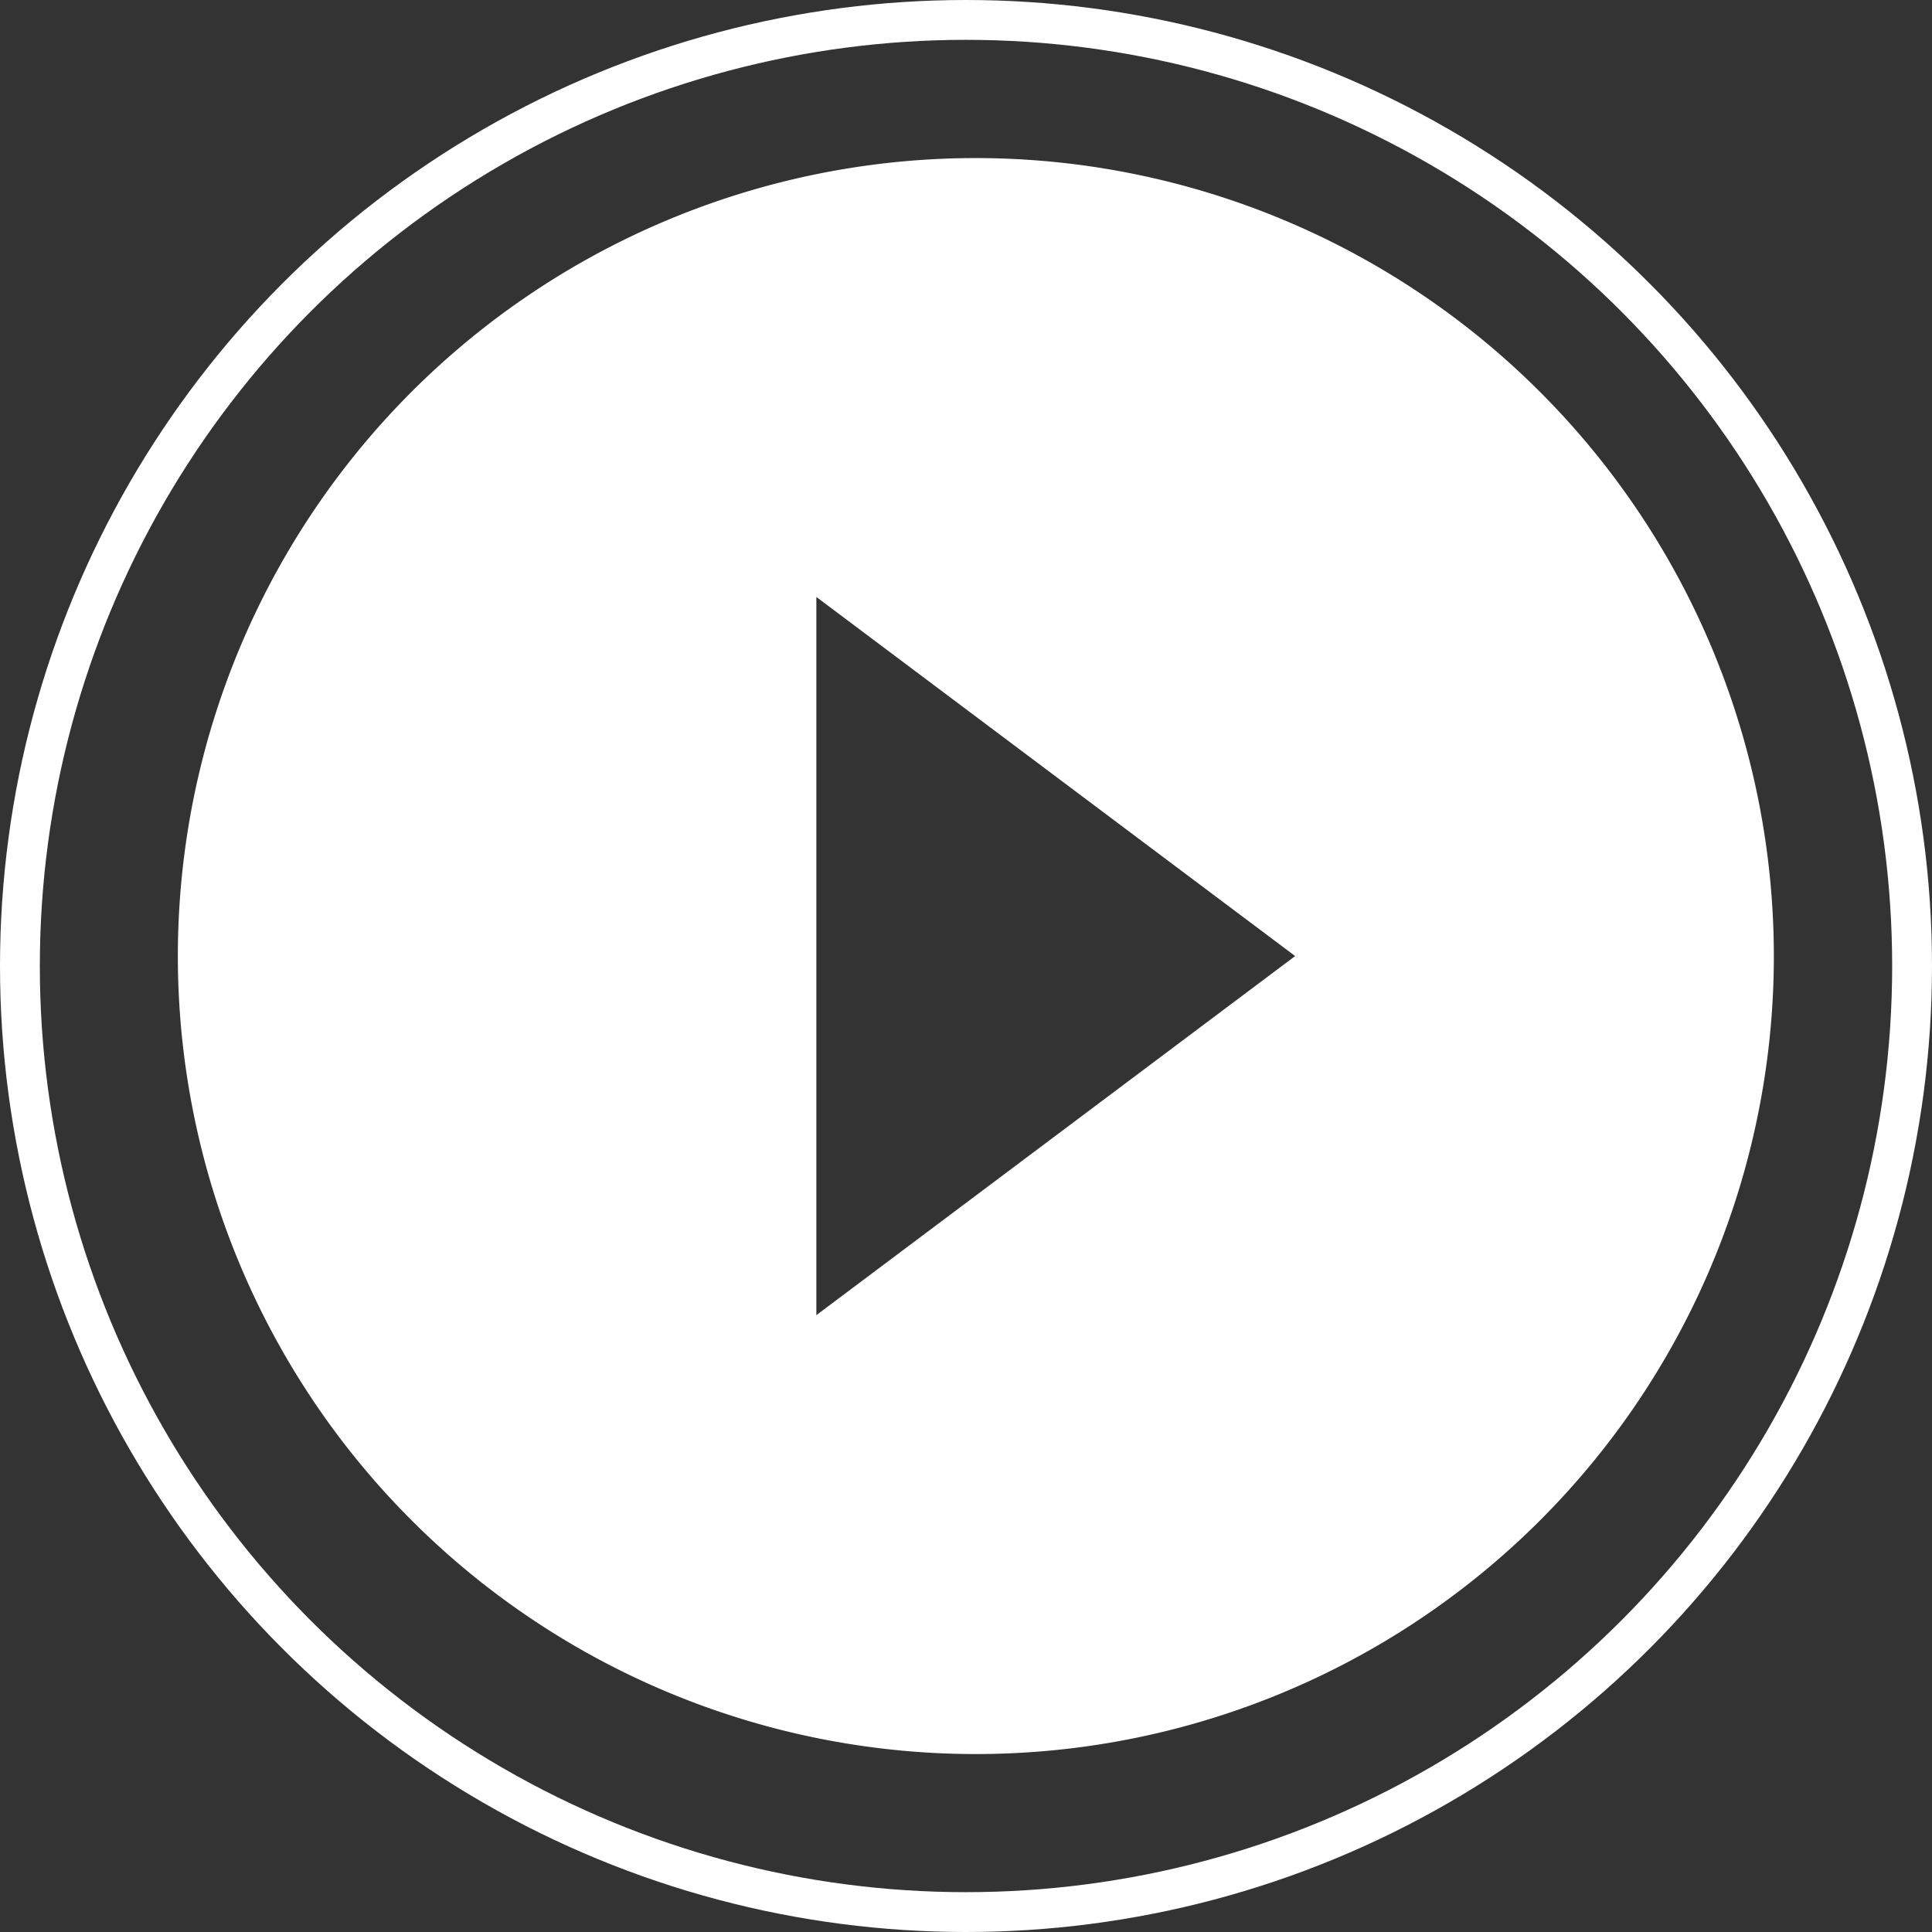
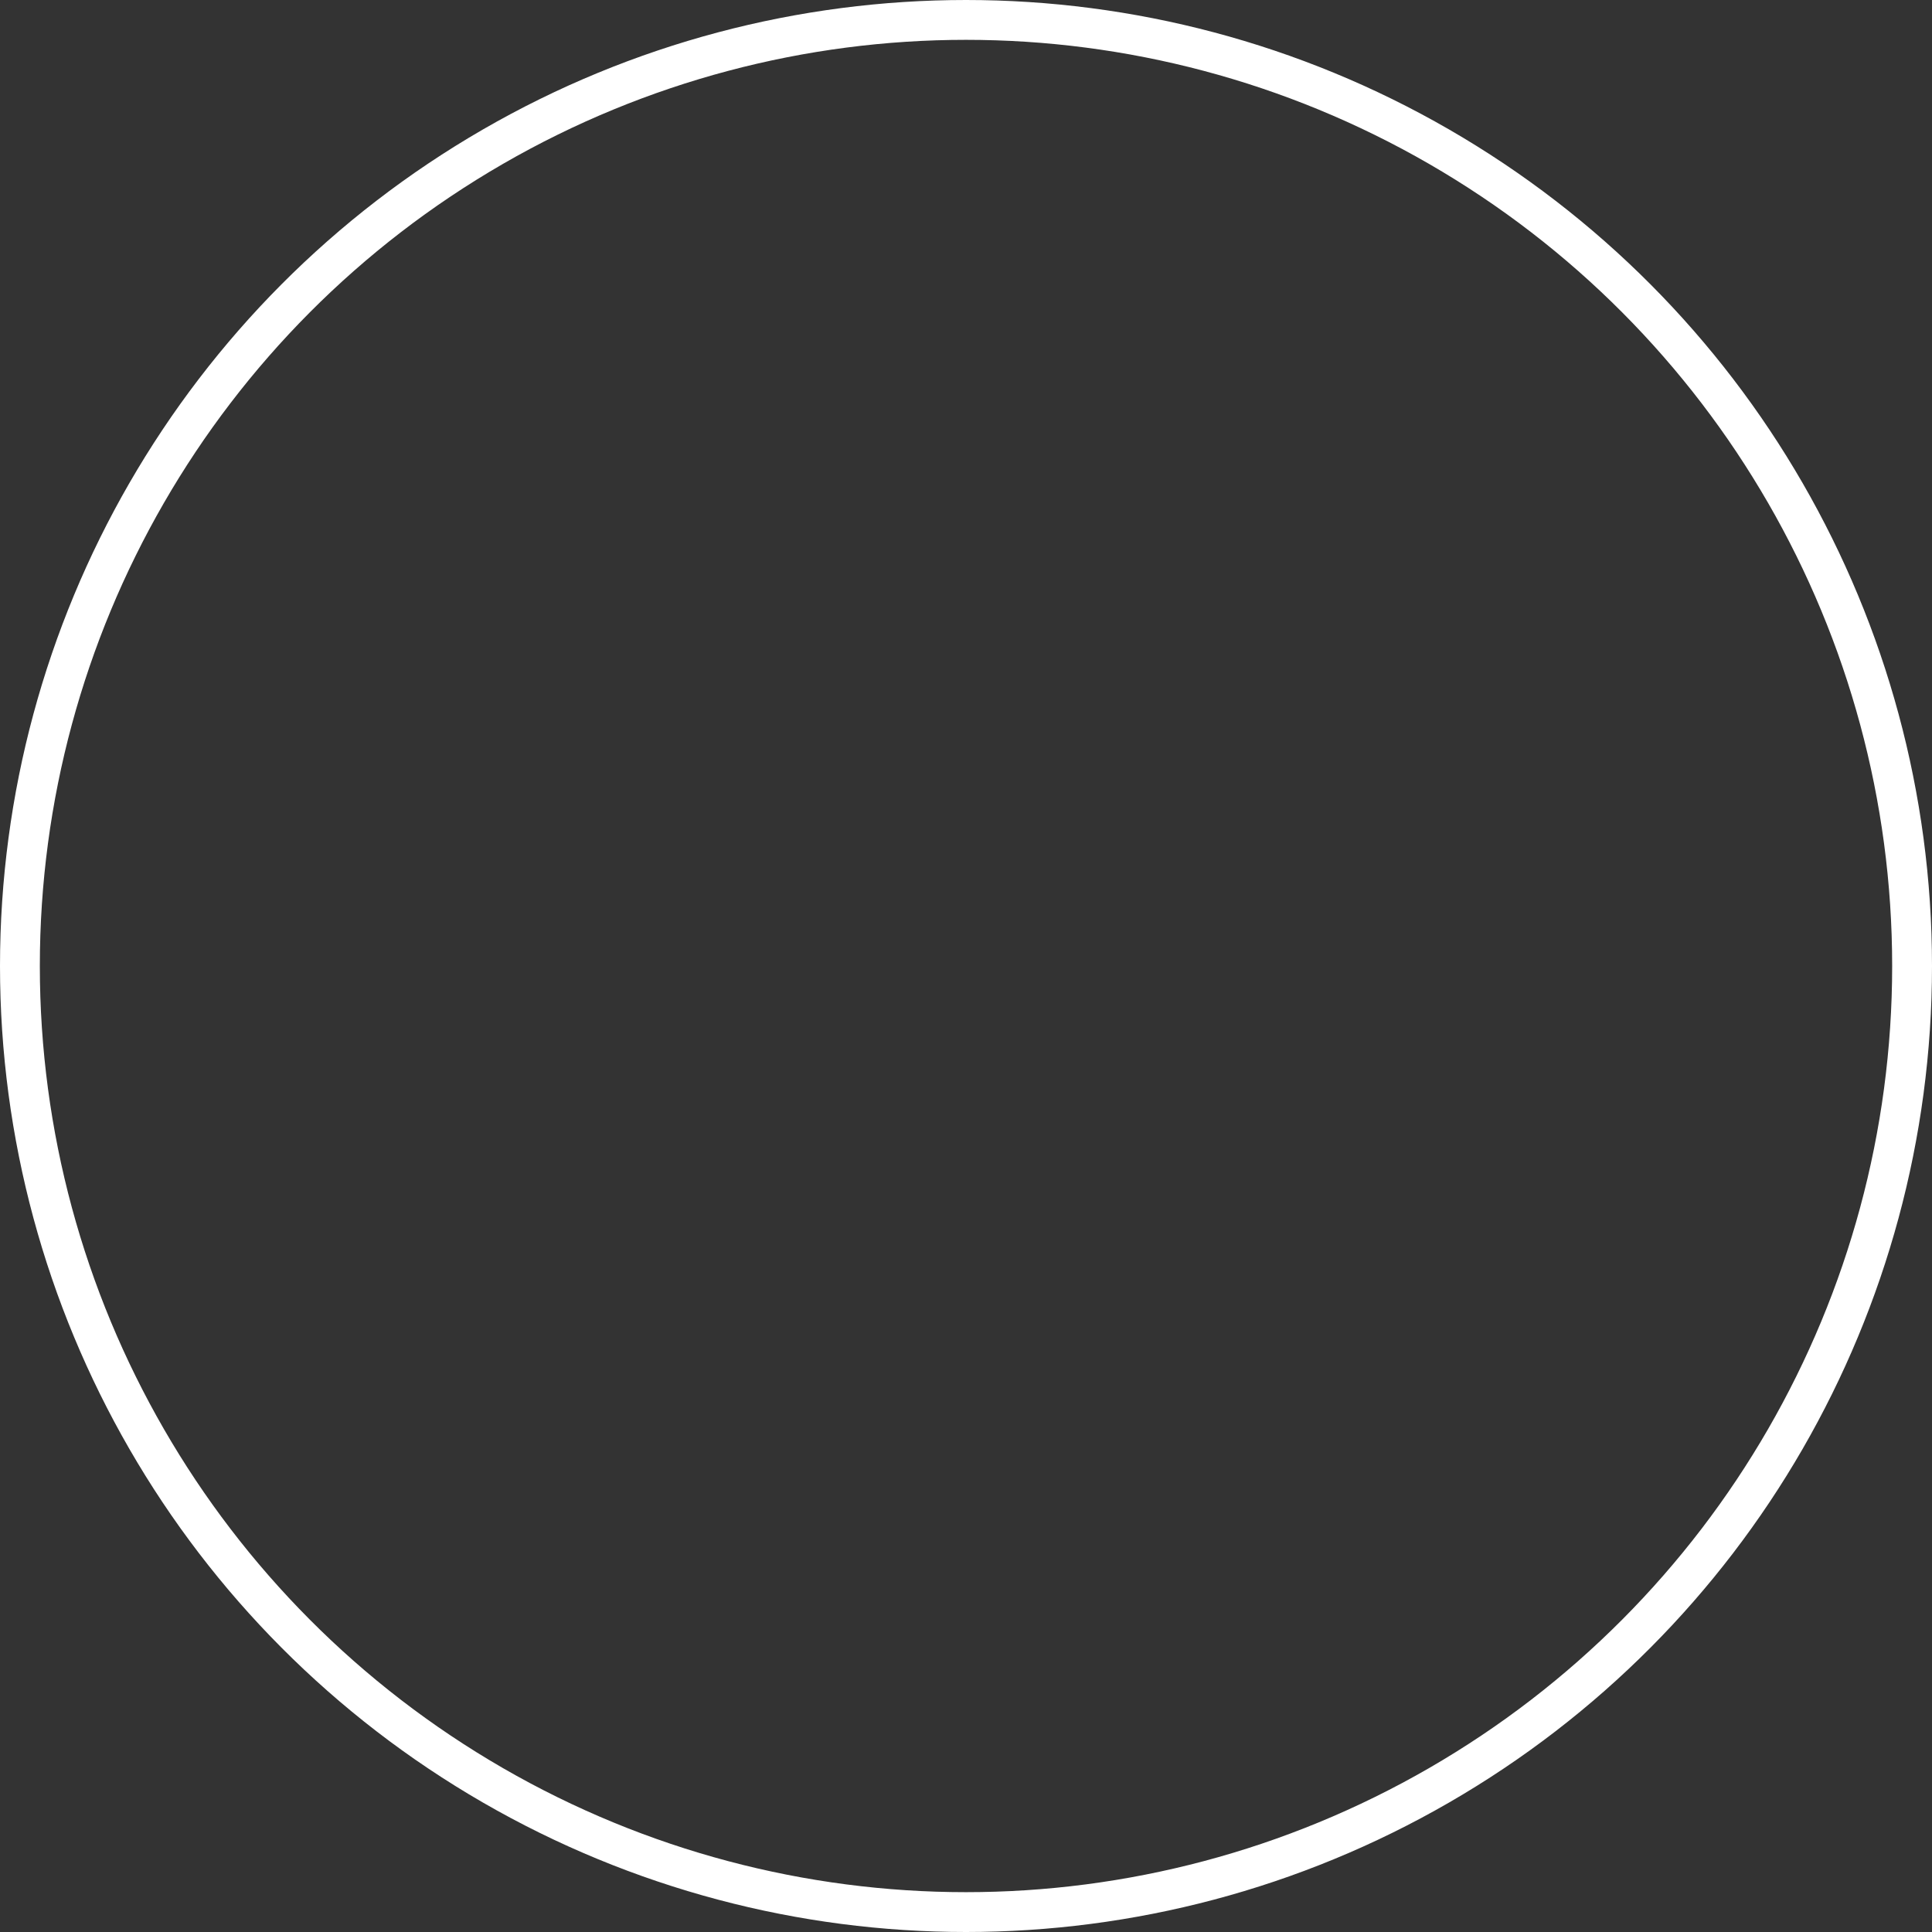
<svg xmlns="http://www.w3.org/2000/svg" width="97" height="97" viewBox="0 0 97 97">
  <rect x="0" y="0" width="97" height="97" fill="#333333" stroke="none" />
  <g id="Gruppe_463" data-name="Gruppe 463" transform="translate(-1827 -642)">
-     <path id="Icon_ionic-md-play-circle" data-name="Icon ionic-md-play-circle" d="M43.44,3.375A40.065,40.065,0,1,0,83.5,43.44,40.084,40.084,0,0,0,43.44,3.375ZM35.427,61.469V25.411L59.466,43.44Z" transform="translate(1832.56 646.561)" fill="#fff" />
    <g id="Ellipse_26" data-name="Ellipse 26" transform="translate(1827 642)" fill="none" stroke="#fff" stroke-width="2">
      <circle cx="48.5" cy="48.5" r="48.5" stroke="none" />
      <circle cx="48.5" cy="48.5" r="47.5" fill="none" />
    </g>
  </g>
</svg>